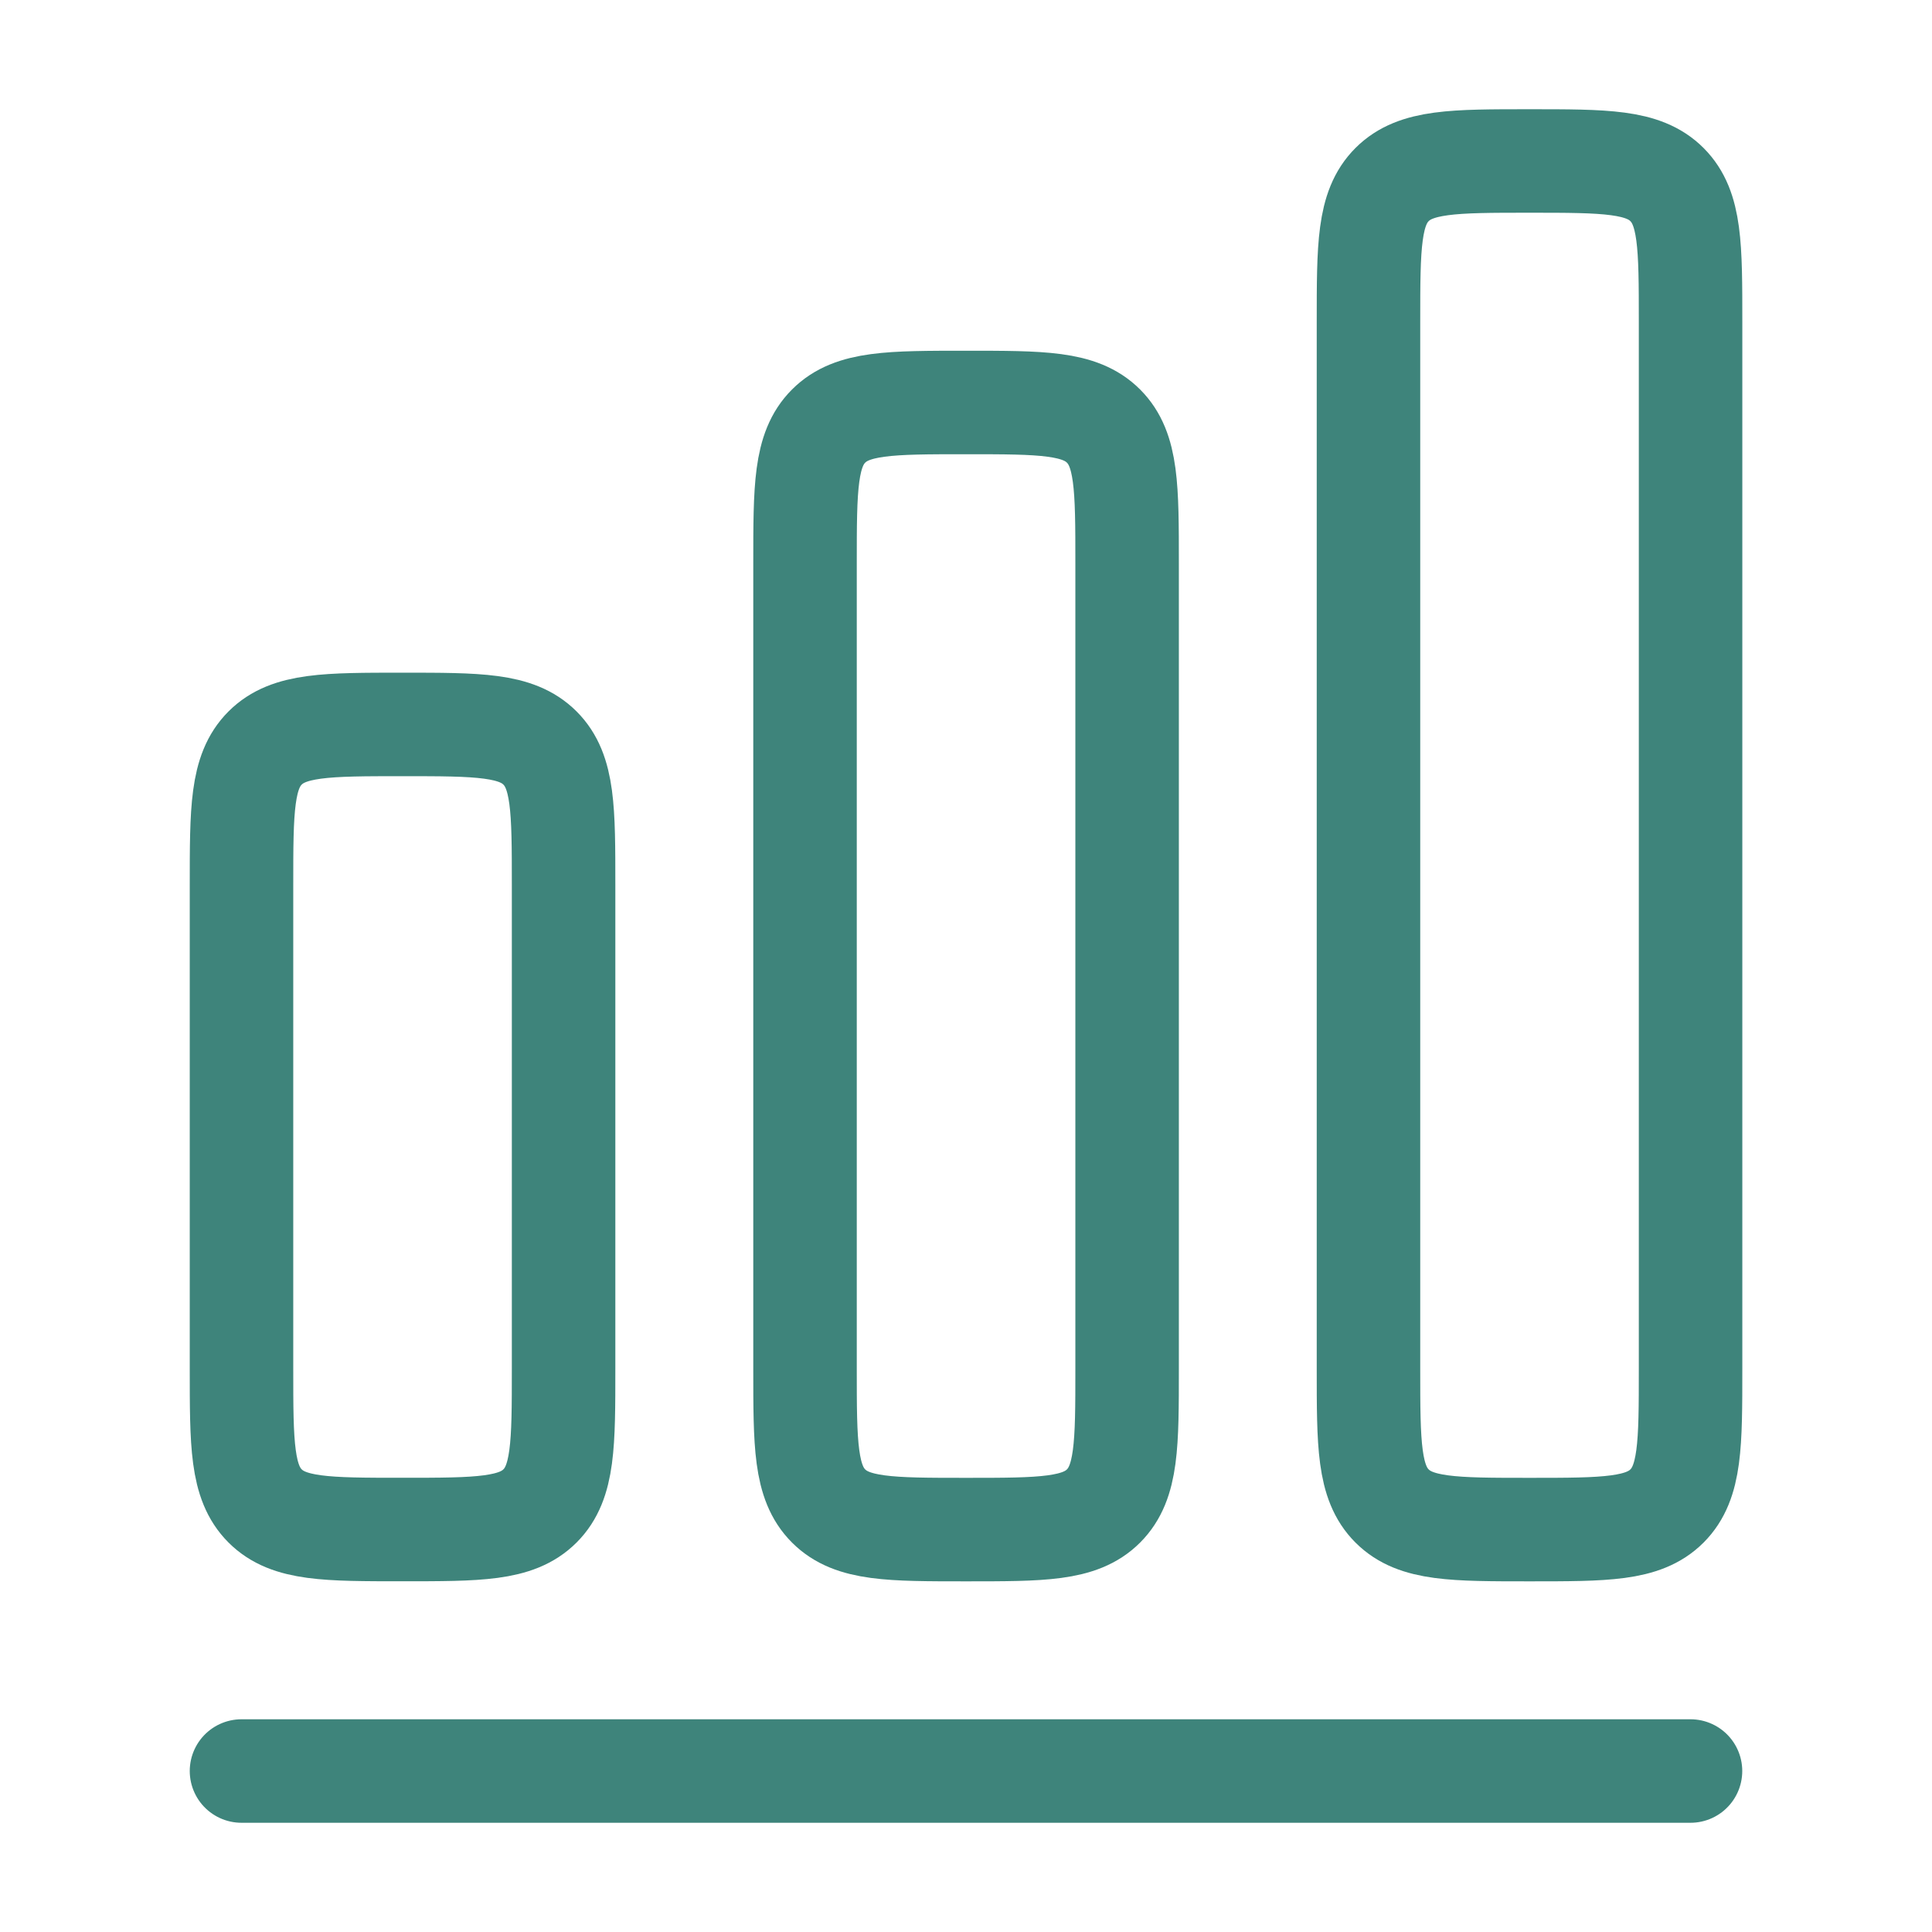
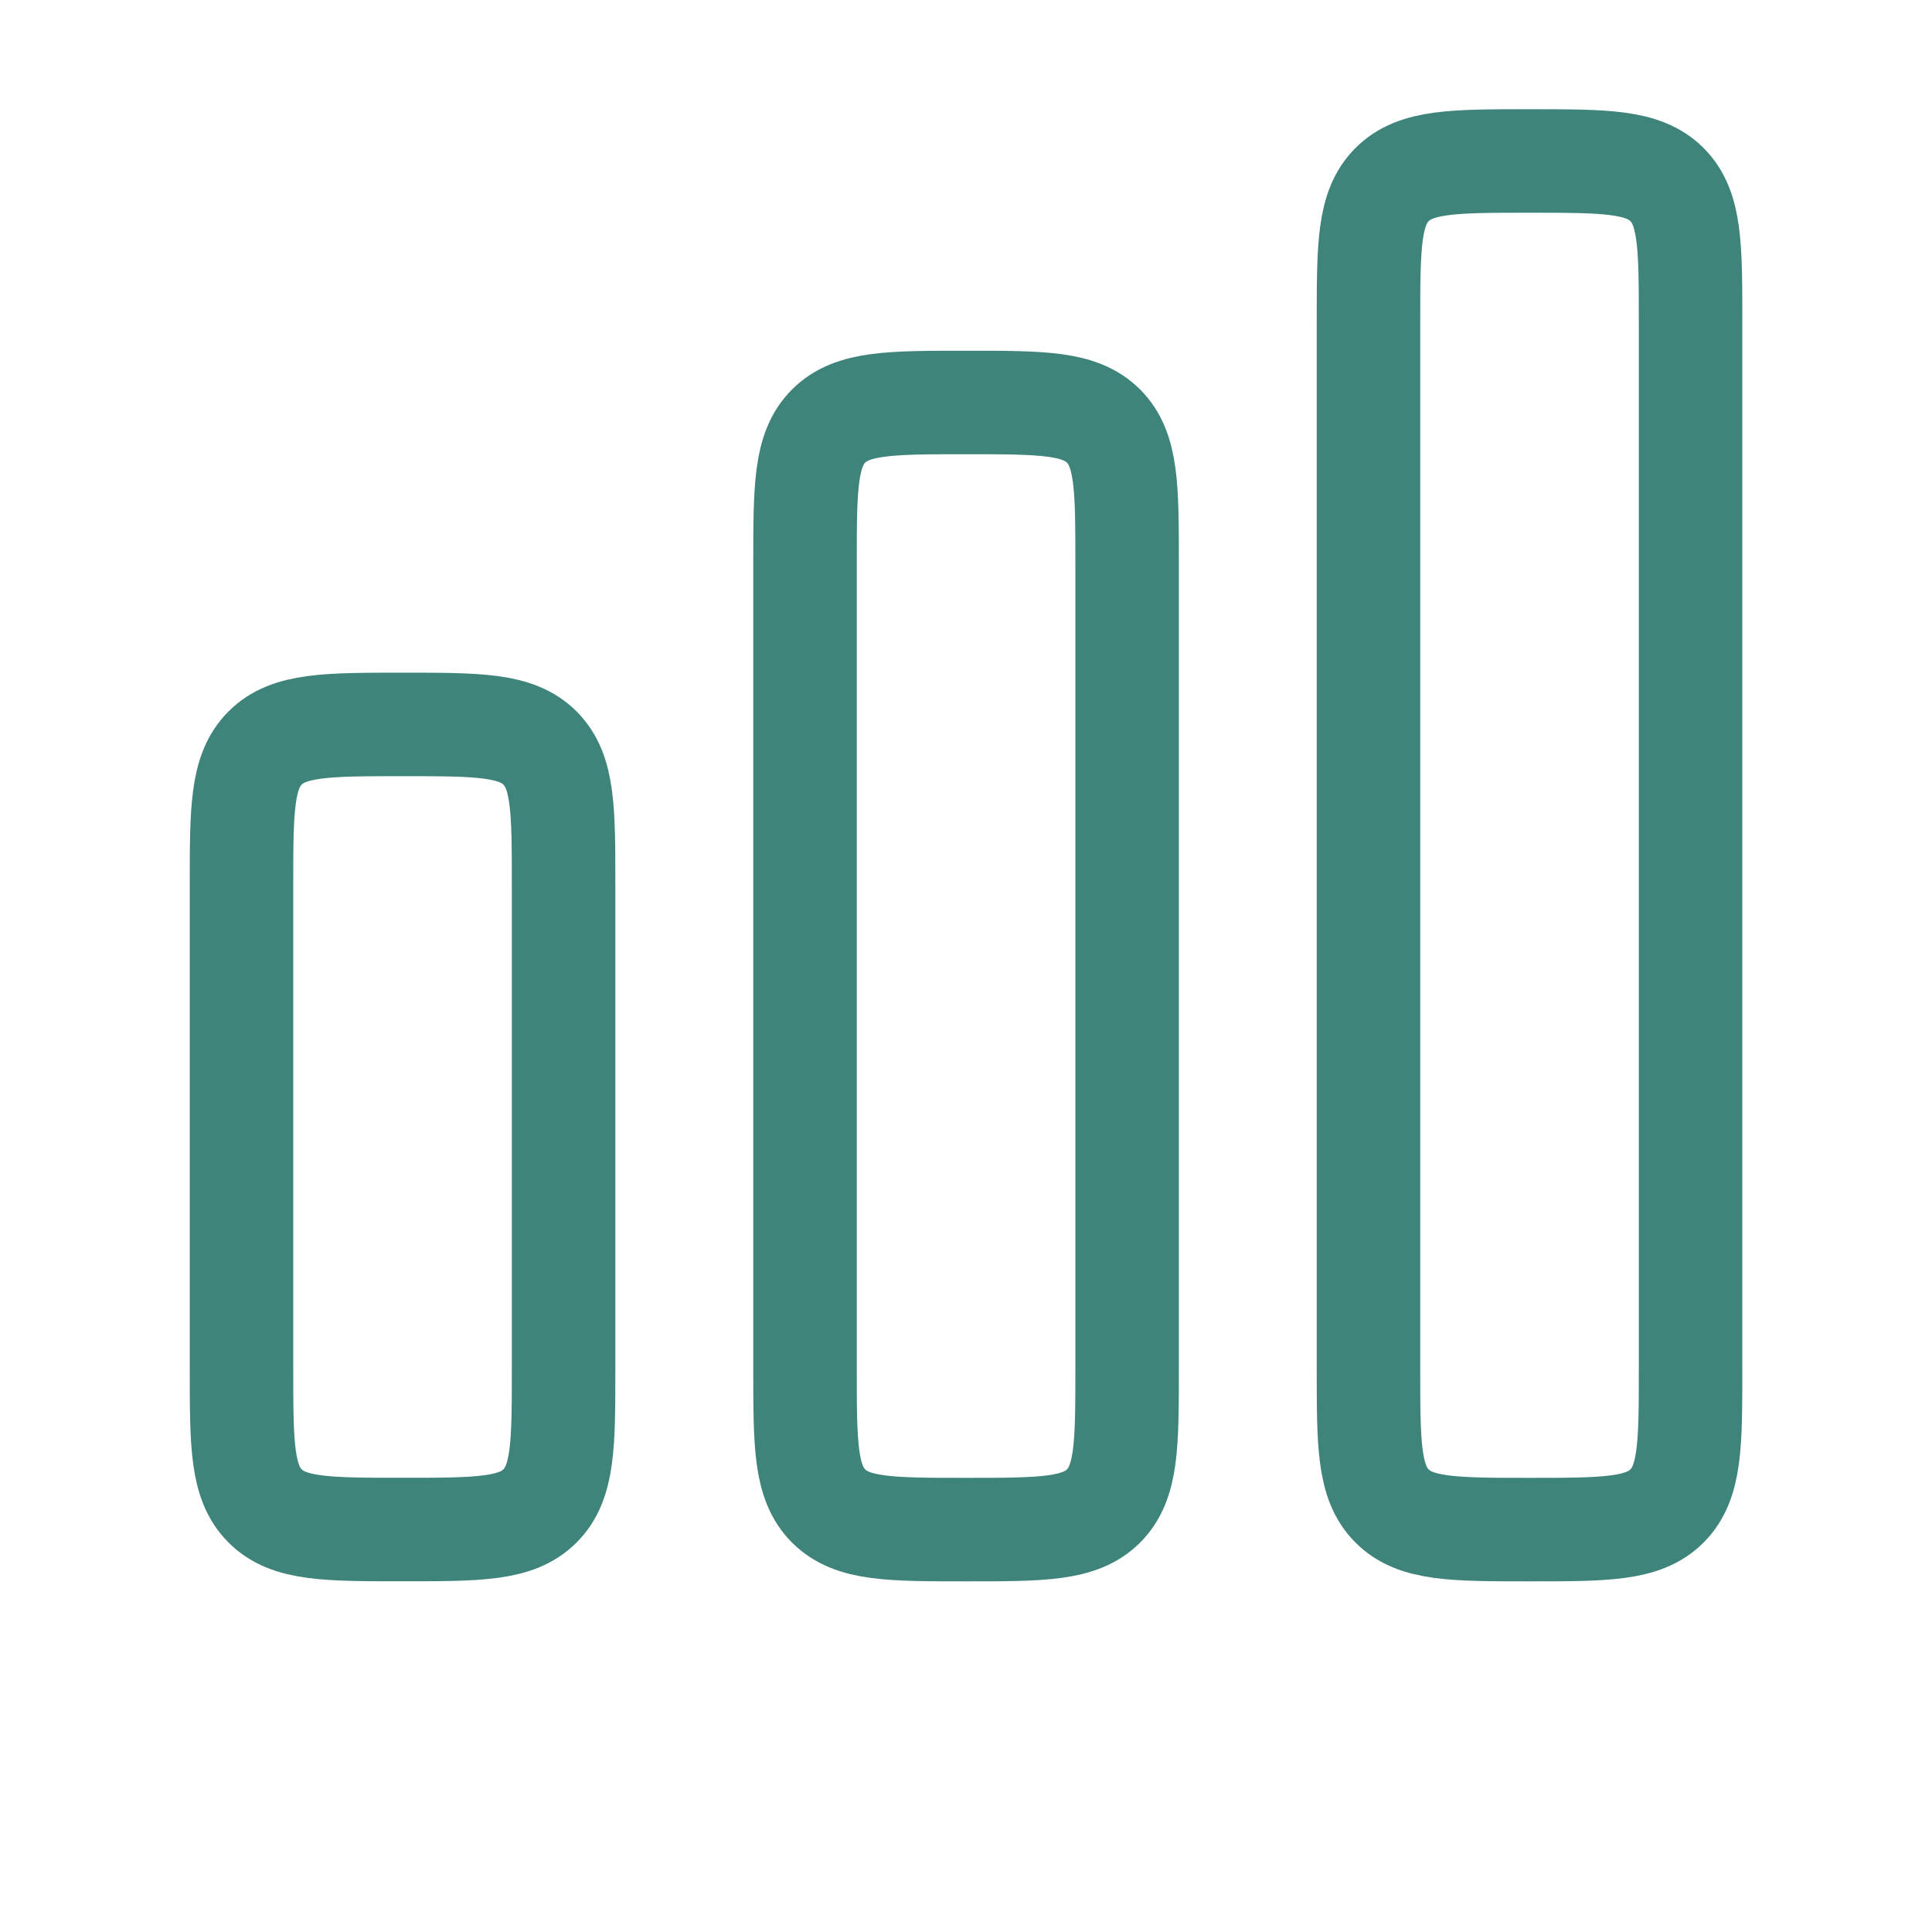
<svg xmlns="http://www.w3.org/2000/svg" fill="none" height="28" viewBox="0 0 28 28" width="28">
  <g stroke="#3e847b" stroke-width="1.5">
-     <path d="m3.5 25.667h21" stroke-linecap="round" stroke-linejoin="round" />
    <path d="m3.5 12.833c0-1.1 0-1.65.342-1.992s.892-.342 1.992-.342c1.1 0 1.65 0 1.992.342s.342.892.342 1.992v7c0 1.1 0 1.65-.342 1.992-.342.342-.892.342-1.992.342-1.1 0-1.65 0-1.992-.342-.342-.342-.342-.892-.342-1.992z" />
    <path d="m11.667 8.167c0-1.1 0-1.65.342-1.992.342-.342.892-.342 1.992-.342s1.65 0 1.992.342c.342.342.342.892.342 1.992v11.667c0 1.1 0 1.65-.342 1.992s-.892.342-1.992.342-1.65 0-1.992-.342-.342-.892-.342-1.992z" />
    <path d="m19.833 4.667c0-1.1 0-1.65.342-1.992.342-.342.892-.342 1.992-.342 1.1 0 1.65 0 1.992.342.342.342.342.892.342 1.992v15.167c0 1.1 0 1.65-.342 1.992s-.892.342-1.992.342c-1.1 0-1.65 0-1.992-.342s-.342-.892-.342-1.992z" />
  </g>
</svg>